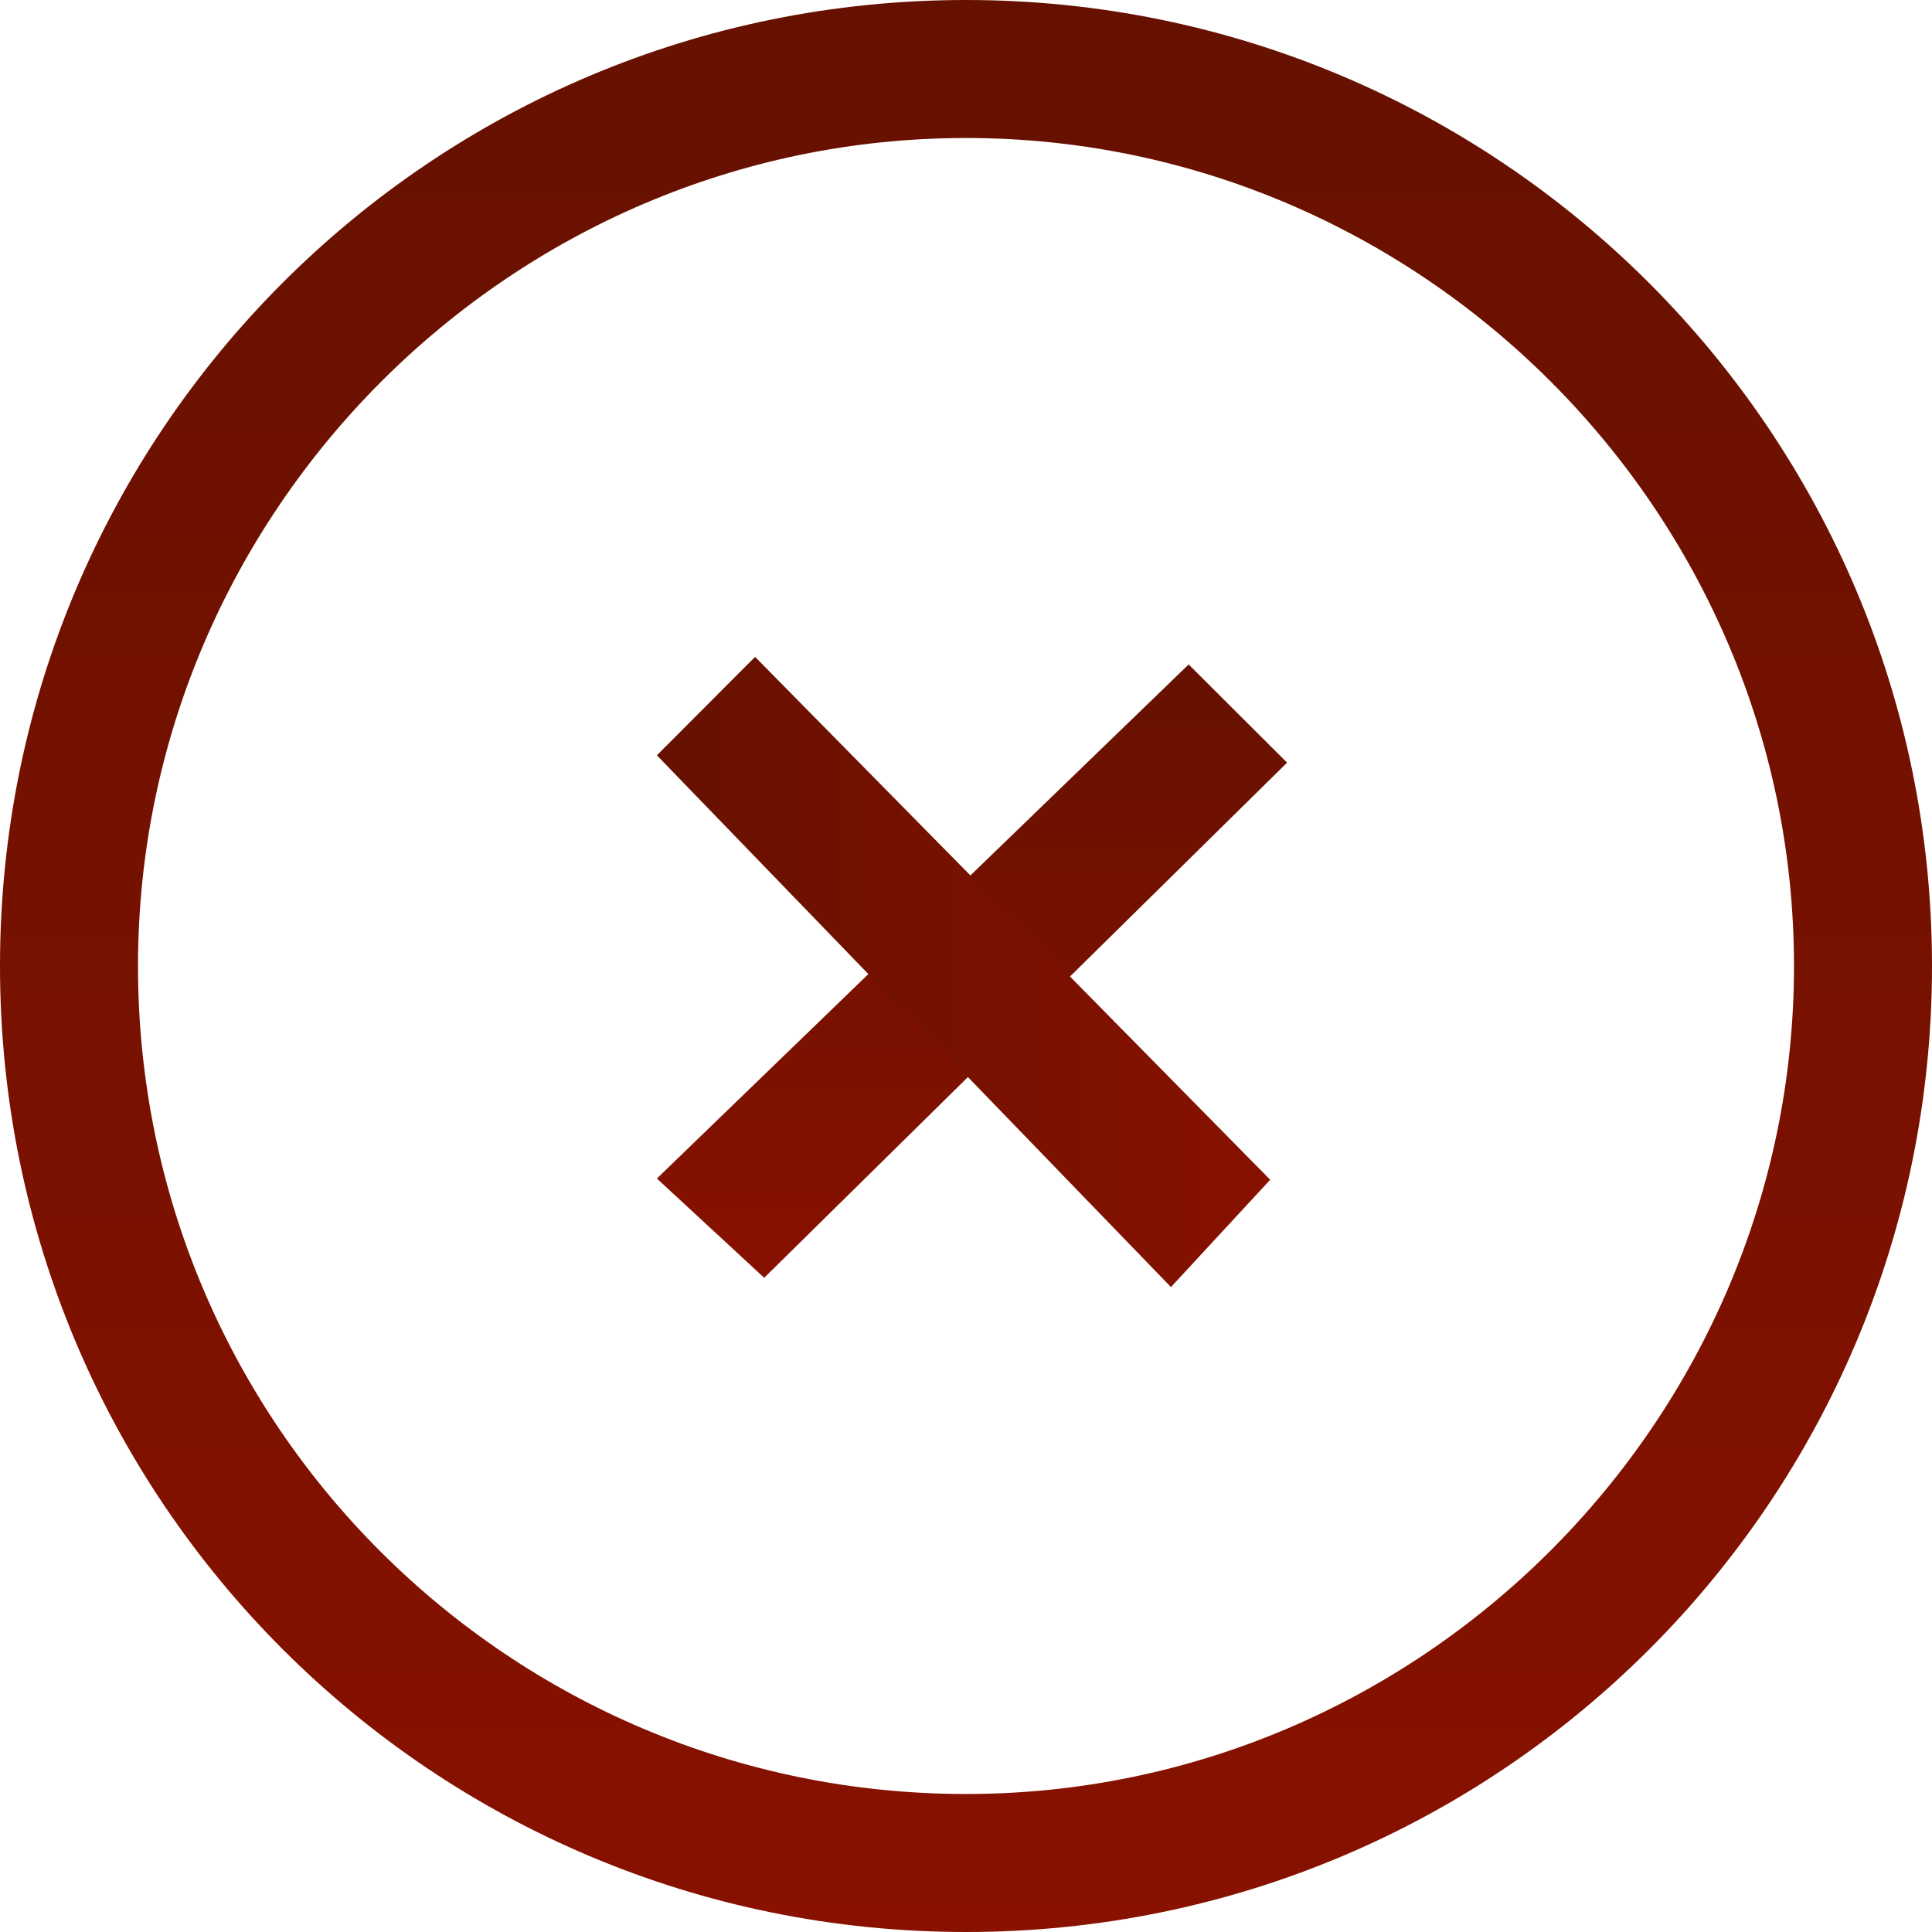
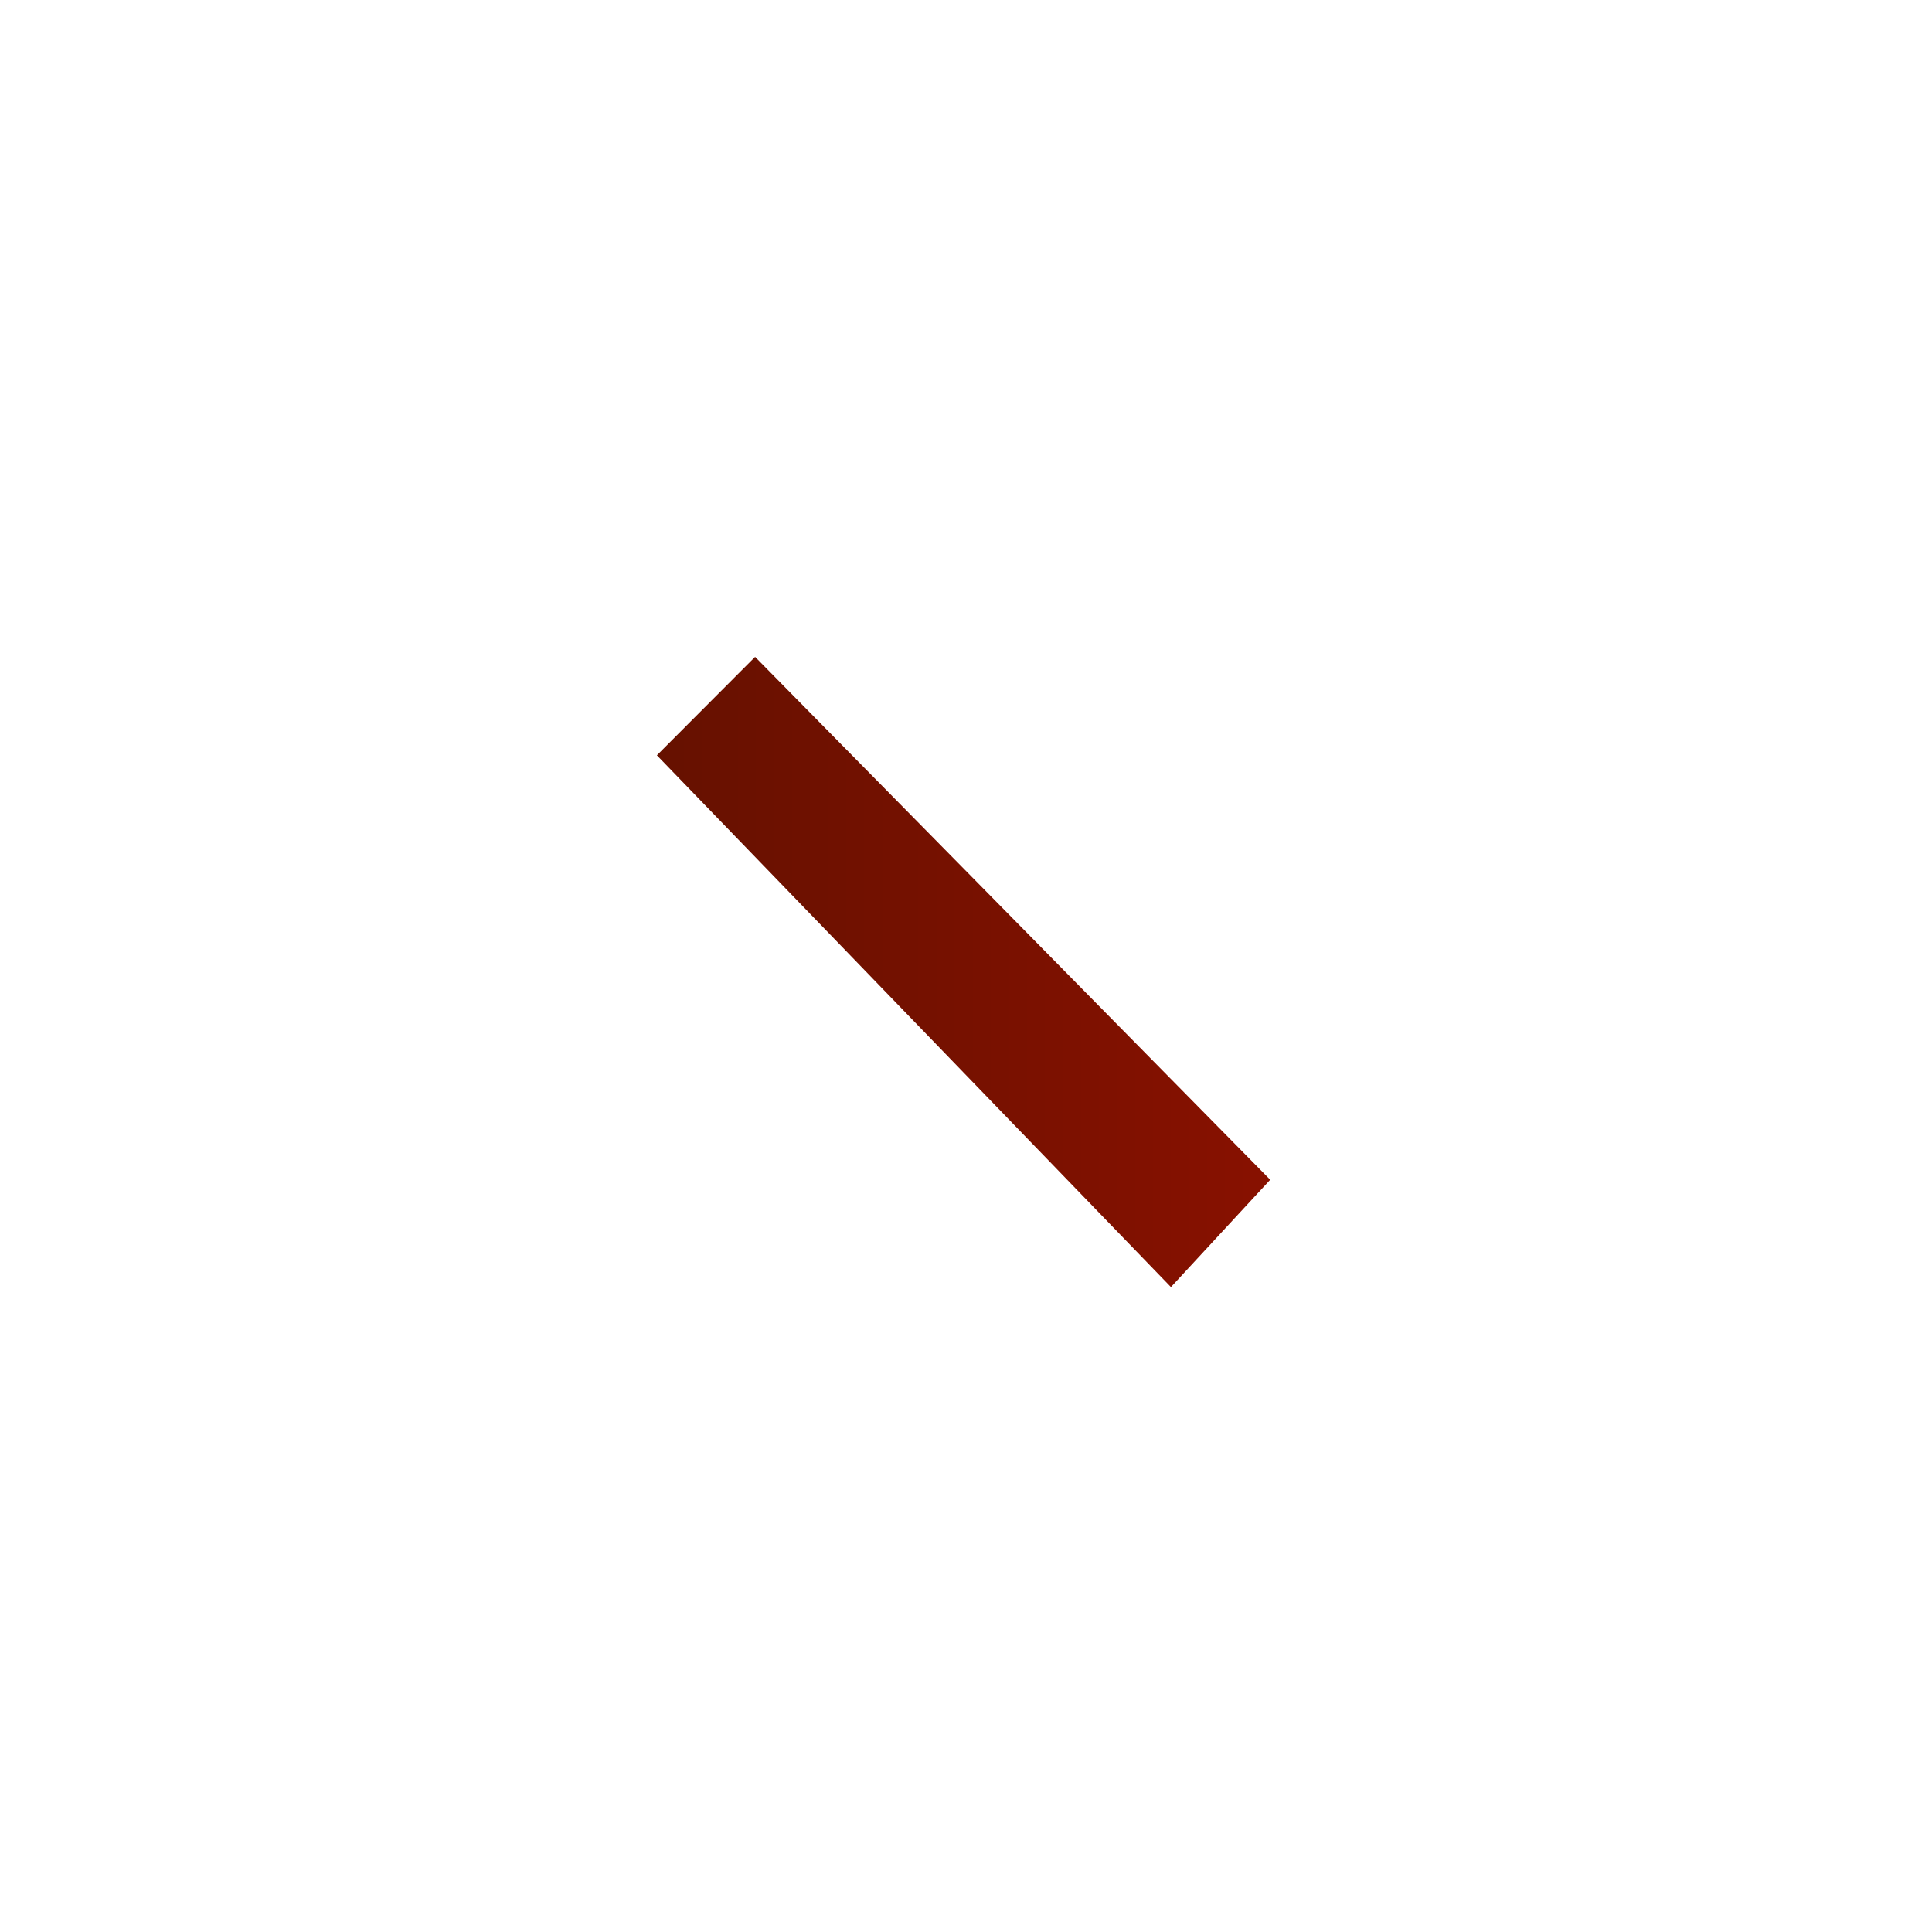
<svg xmlns="http://www.w3.org/2000/svg" width="100" height="100" viewBox="0 0 100 100" fill="none">
-   <path d="M50 0C22.355 0 0 22.355 0 50C0 77.645 22.355 100 50 100C77.645 100 100 77.645 100 50C100 22.355 77.579 0 50 0ZM7.143 50C7.143 26.455 26.455 7.143 50 7.143C73.545 7.143 92.857 26.455 92.857 50C92.857 73.545 73.545 92.857 50 92.857C26.455 92.857 7.143 73.809 7.143 50Z" fill="url(#paint0_linear)" />
-   <path d="M34 61L39.555 66.138L66.619 39.474L61.524 34.392L34 61Z" fill="url(#paint1_linear)" />
  <path d="M60.608 66.619L65.746 61.064L39.083 34L34 39.094L60.608 66.619Z" fill="url(#paint2_linear)" />
  <defs>
    <linearGradient id="paint0_linear" x1="50" y1="0" x2="50" y2="100" gradientUnits="userSpaceOnUse">
      <stop stop-color="#661100" />
      <stop offset="1" stop-color="#881100" />
    </linearGradient>
    <linearGradient id="paint1_linear" x1="44.131" y1="34.392" x2="44.131" y2="66.138" gradientUnits="userSpaceOnUse">
      <stop stop-color="#661100" />
      <stop offset="1" stop-color="#881100" />
    </linearGradient>
    <linearGradient id="paint2_linear" x1="34" y1="56.487" x2="65.746" y2="56.487" gradientUnits="userSpaceOnUse">
      <stop stop-color="#661100" />
      <stop offset="1" stop-color="#881100" />
    </linearGradient>
  </defs>
</svg>